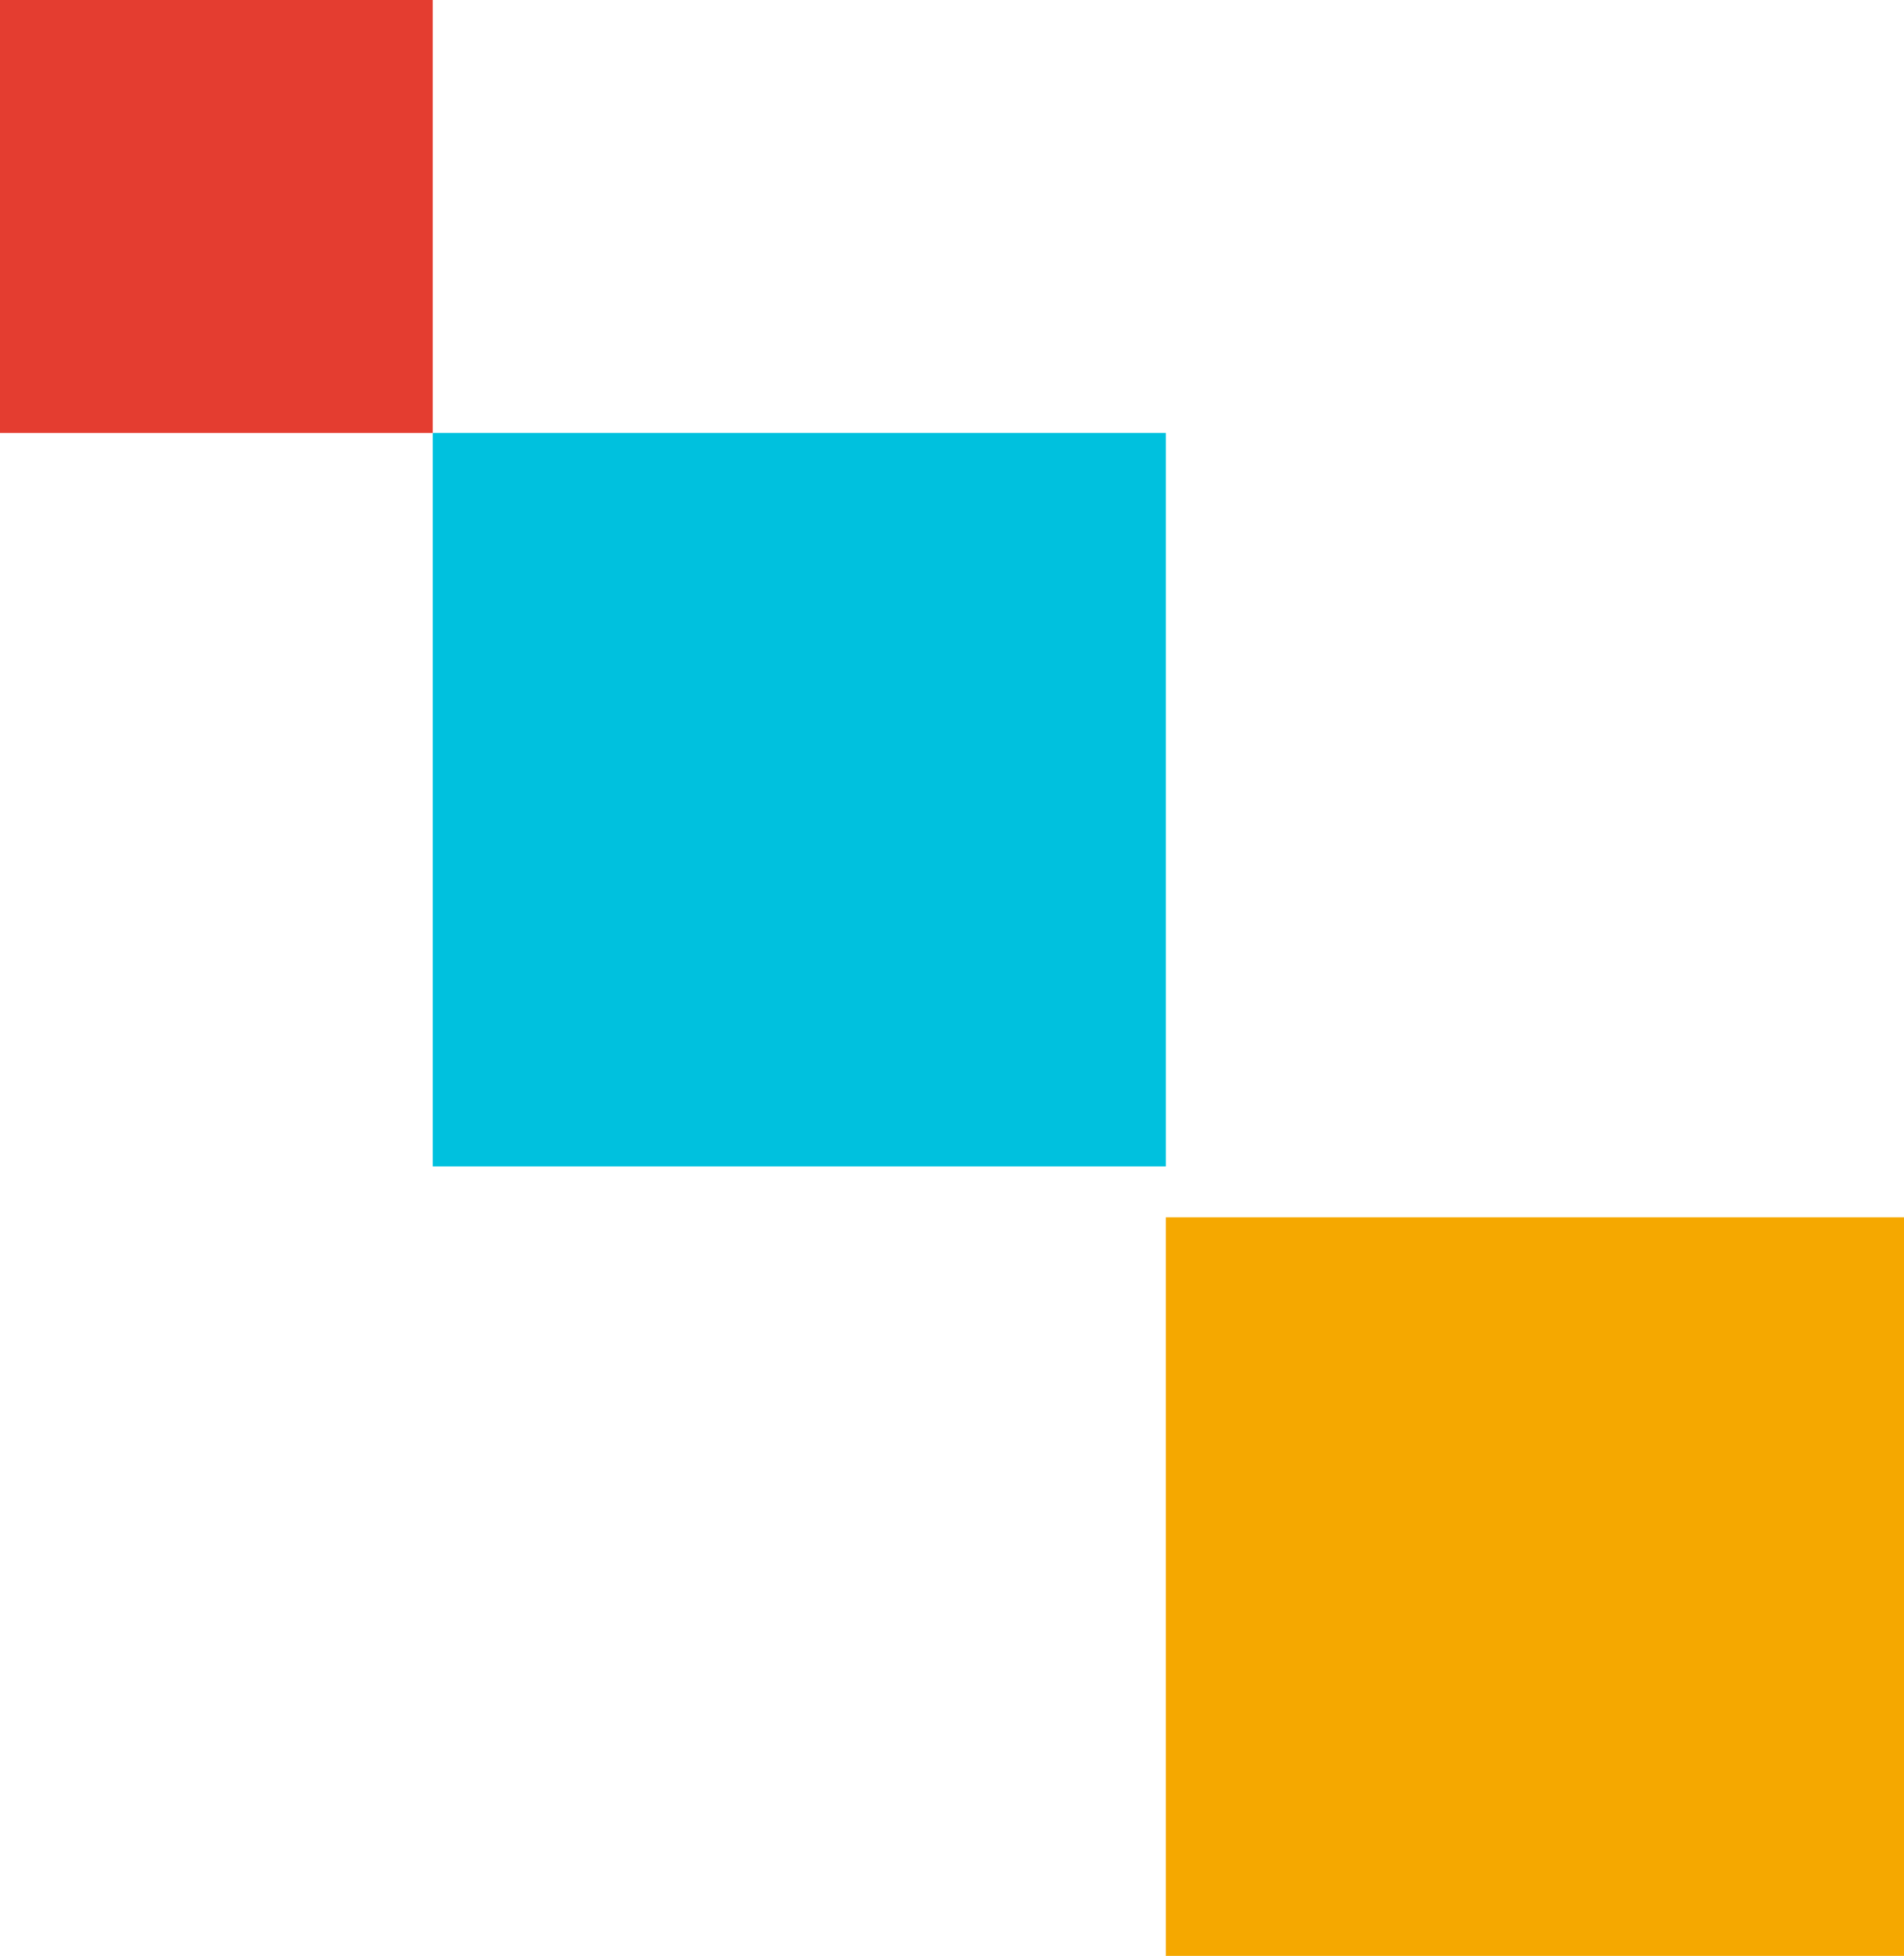
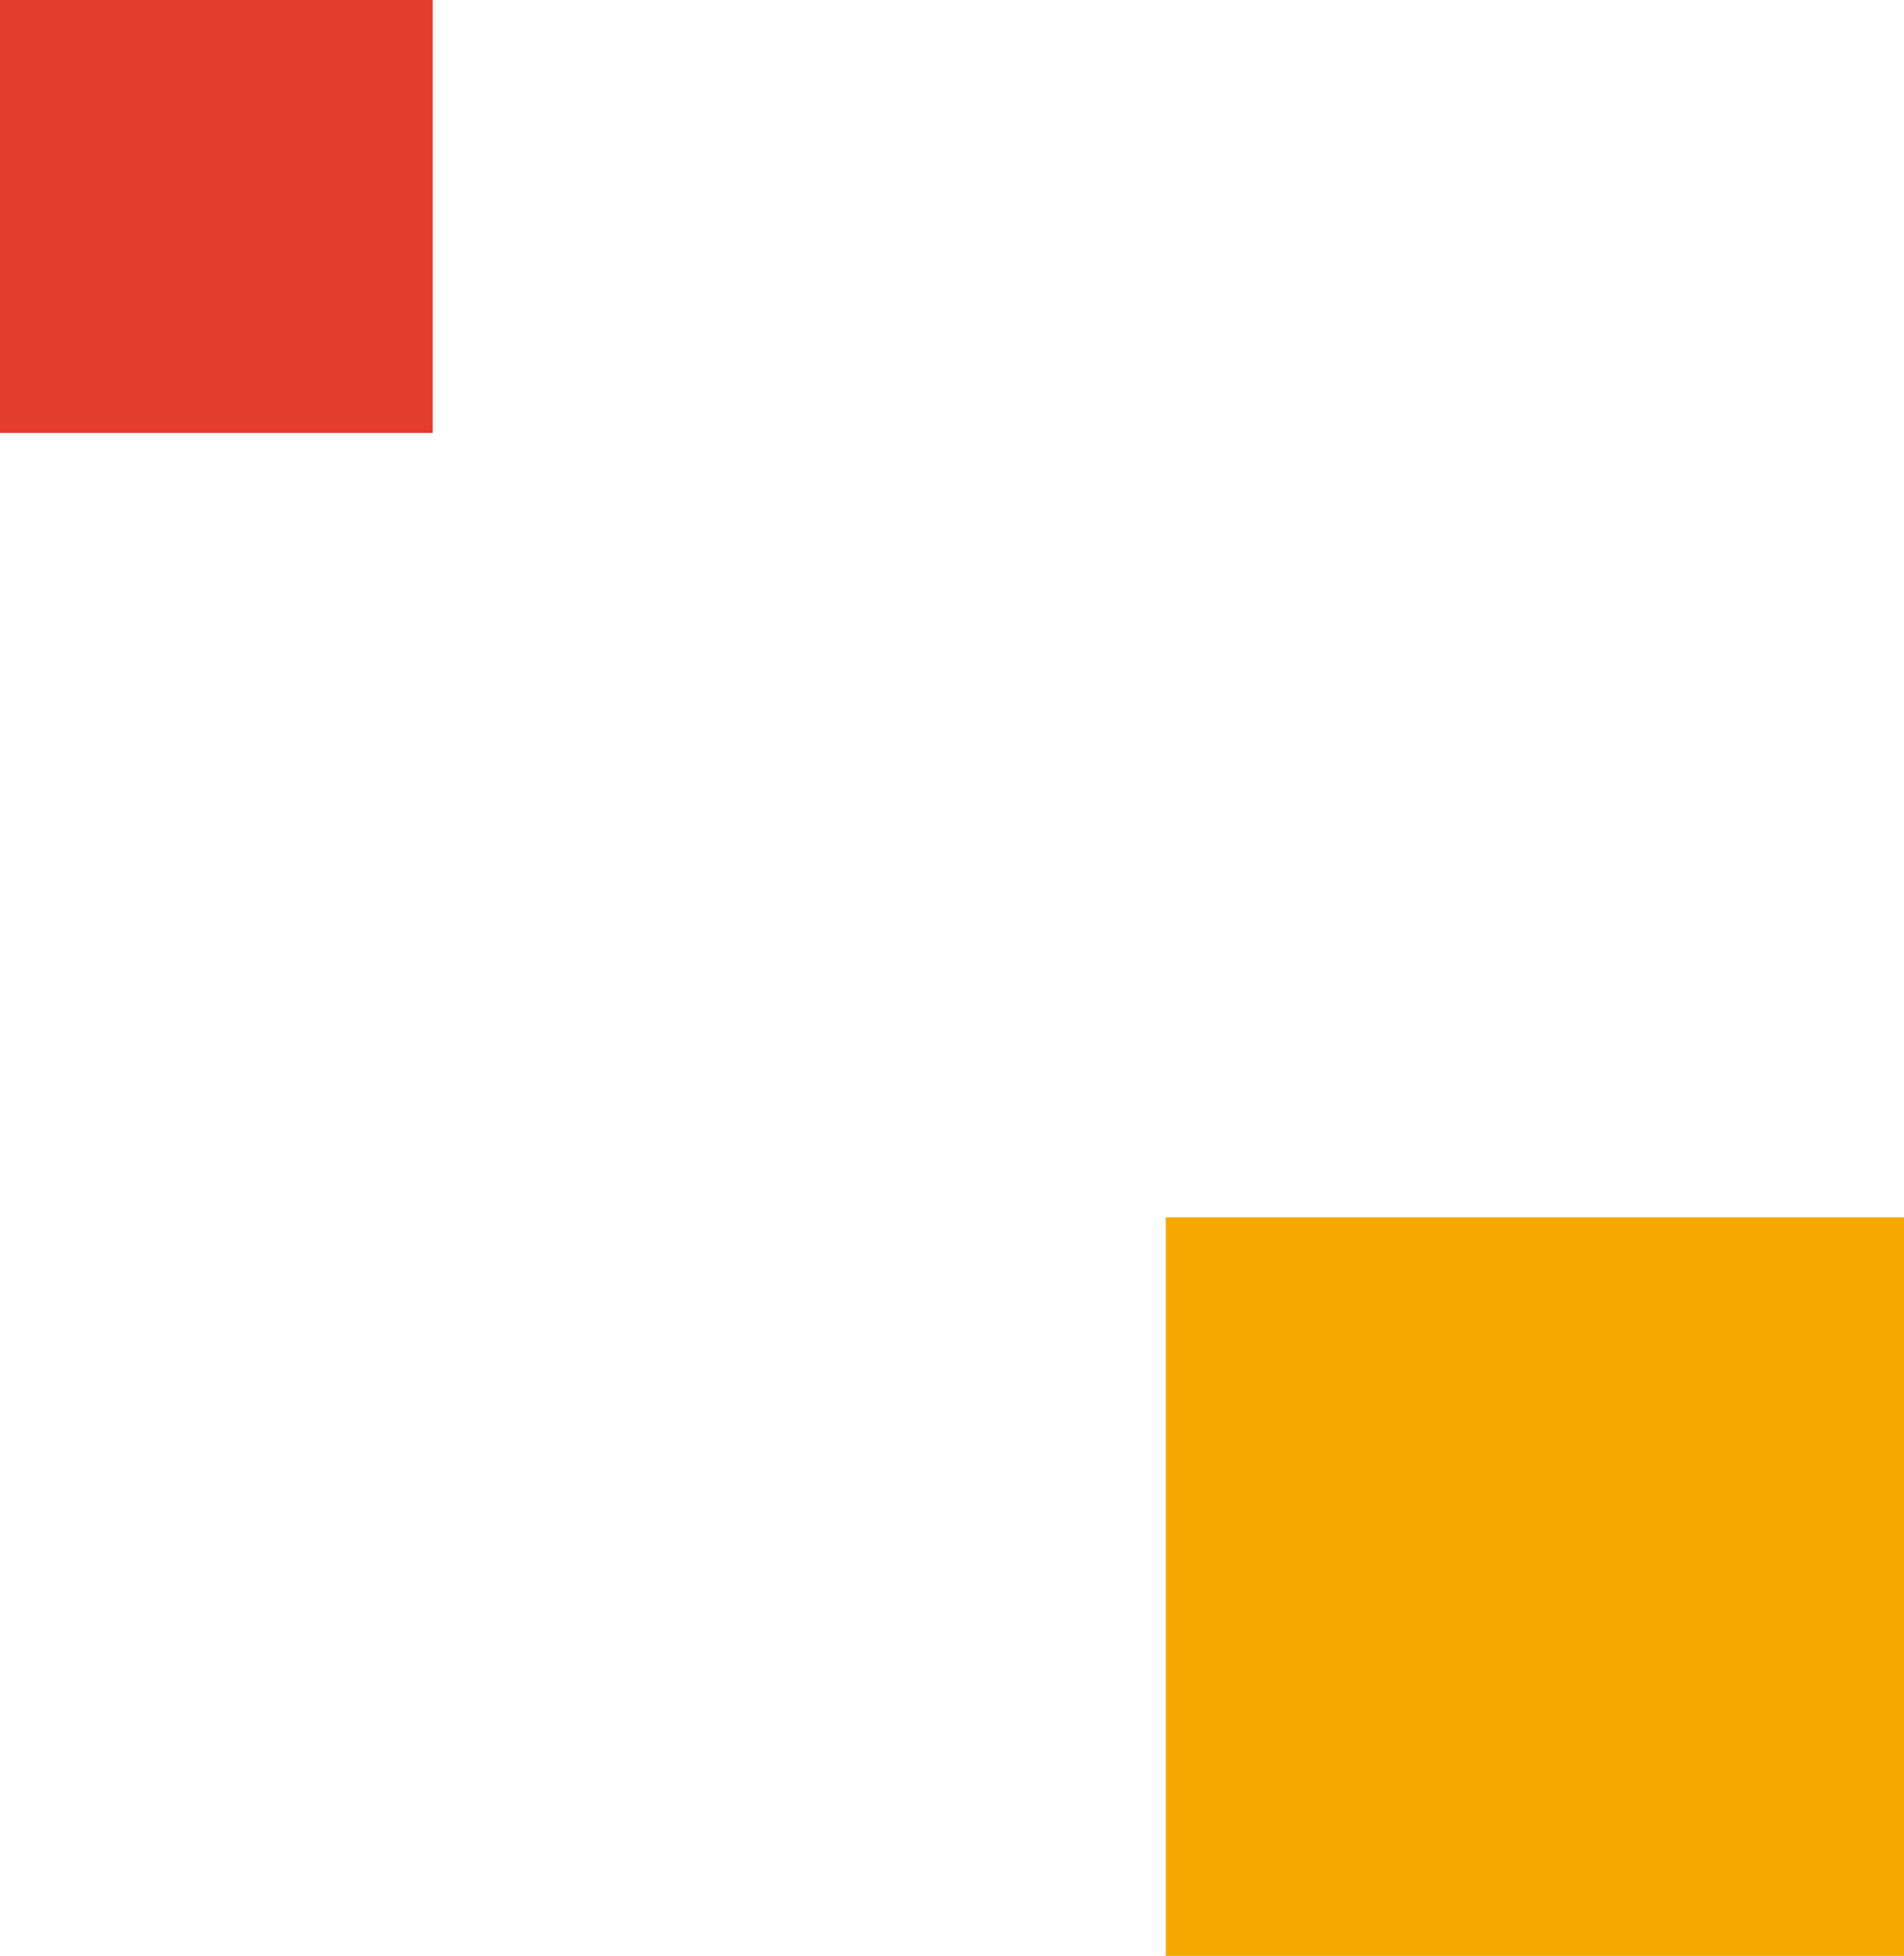
<svg xmlns="http://www.w3.org/2000/svg" width="374" height="384" viewBox="0 0 374 384">
  <g id="Group_291" data-name="Group 291" transform="translate(-731 -332)">
    <rect id="Rectangle_8" data-name="Rectangle 8" width="85" height="85" transform="translate(731 332)" fill="#e43d30" />
-     <rect id="Rectangle_14" data-name="Rectangle 14" width="144" height="144" transform="translate(816 417)" fill="#00c1de" />
    <rect id="Rectangle_10" data-name="Rectangle 10" width="145" height="145" transform="translate(960 571)" fill="#f5a800" />
  </g>
</svg>